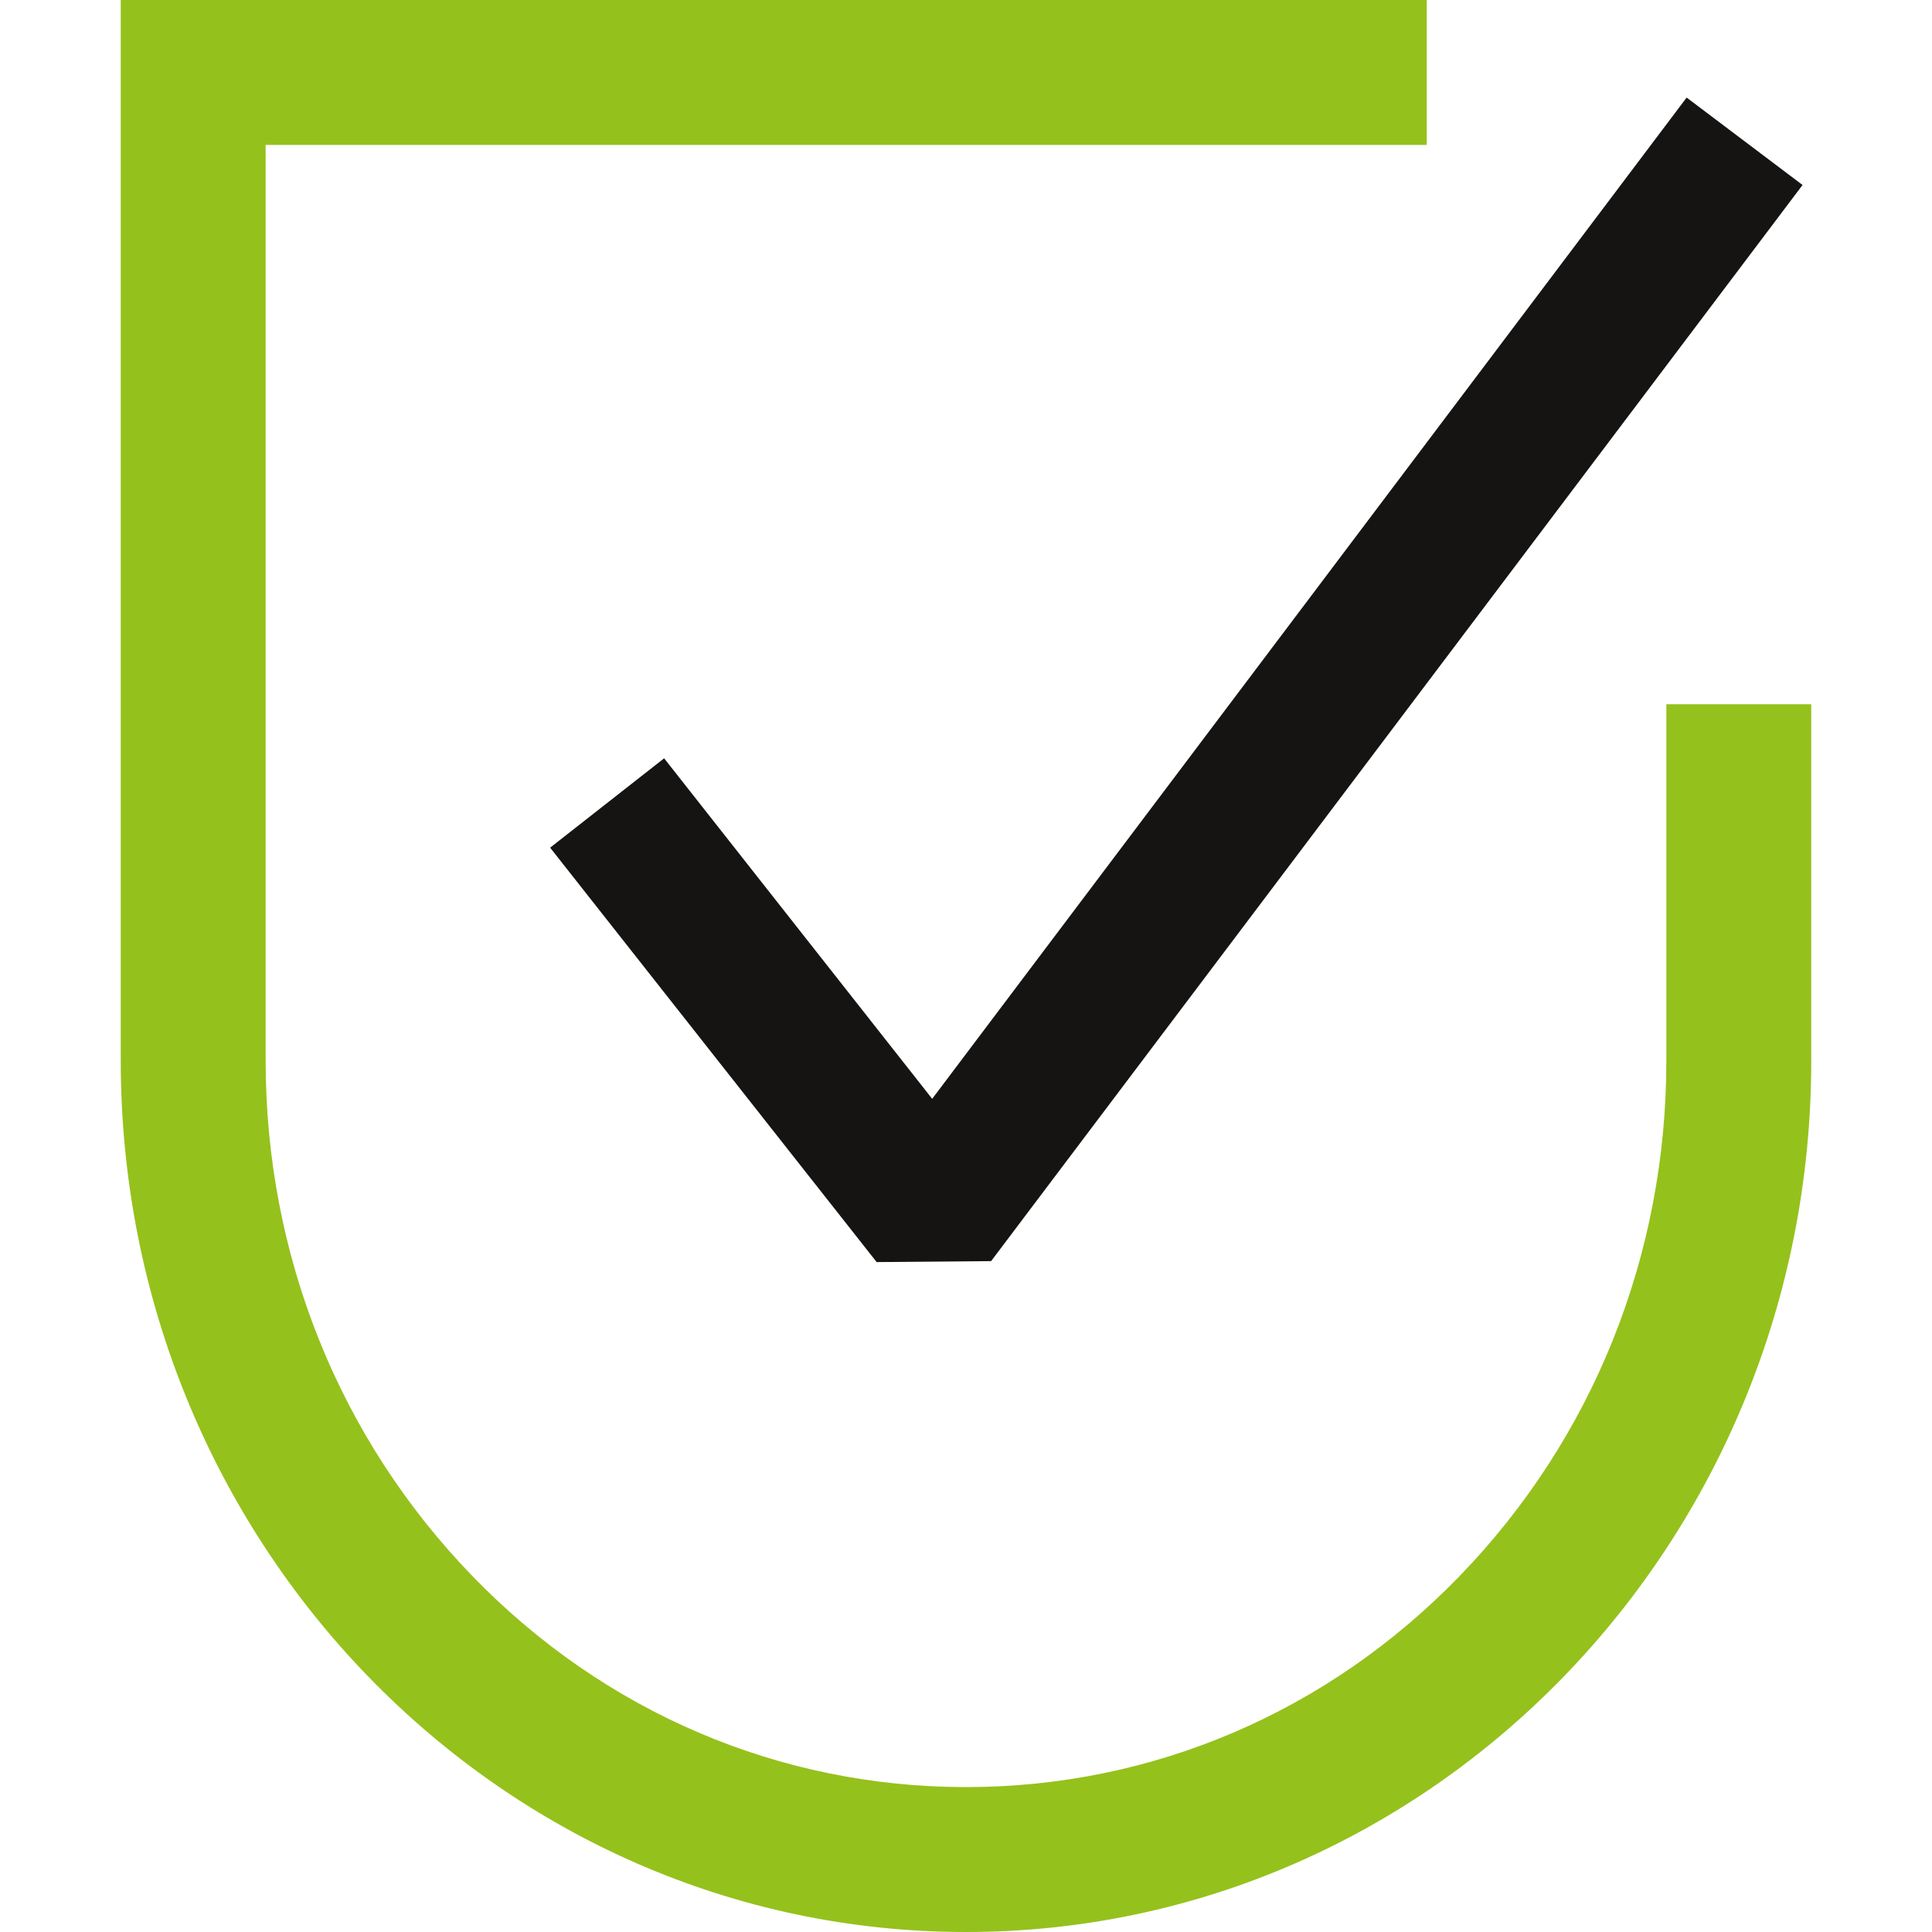
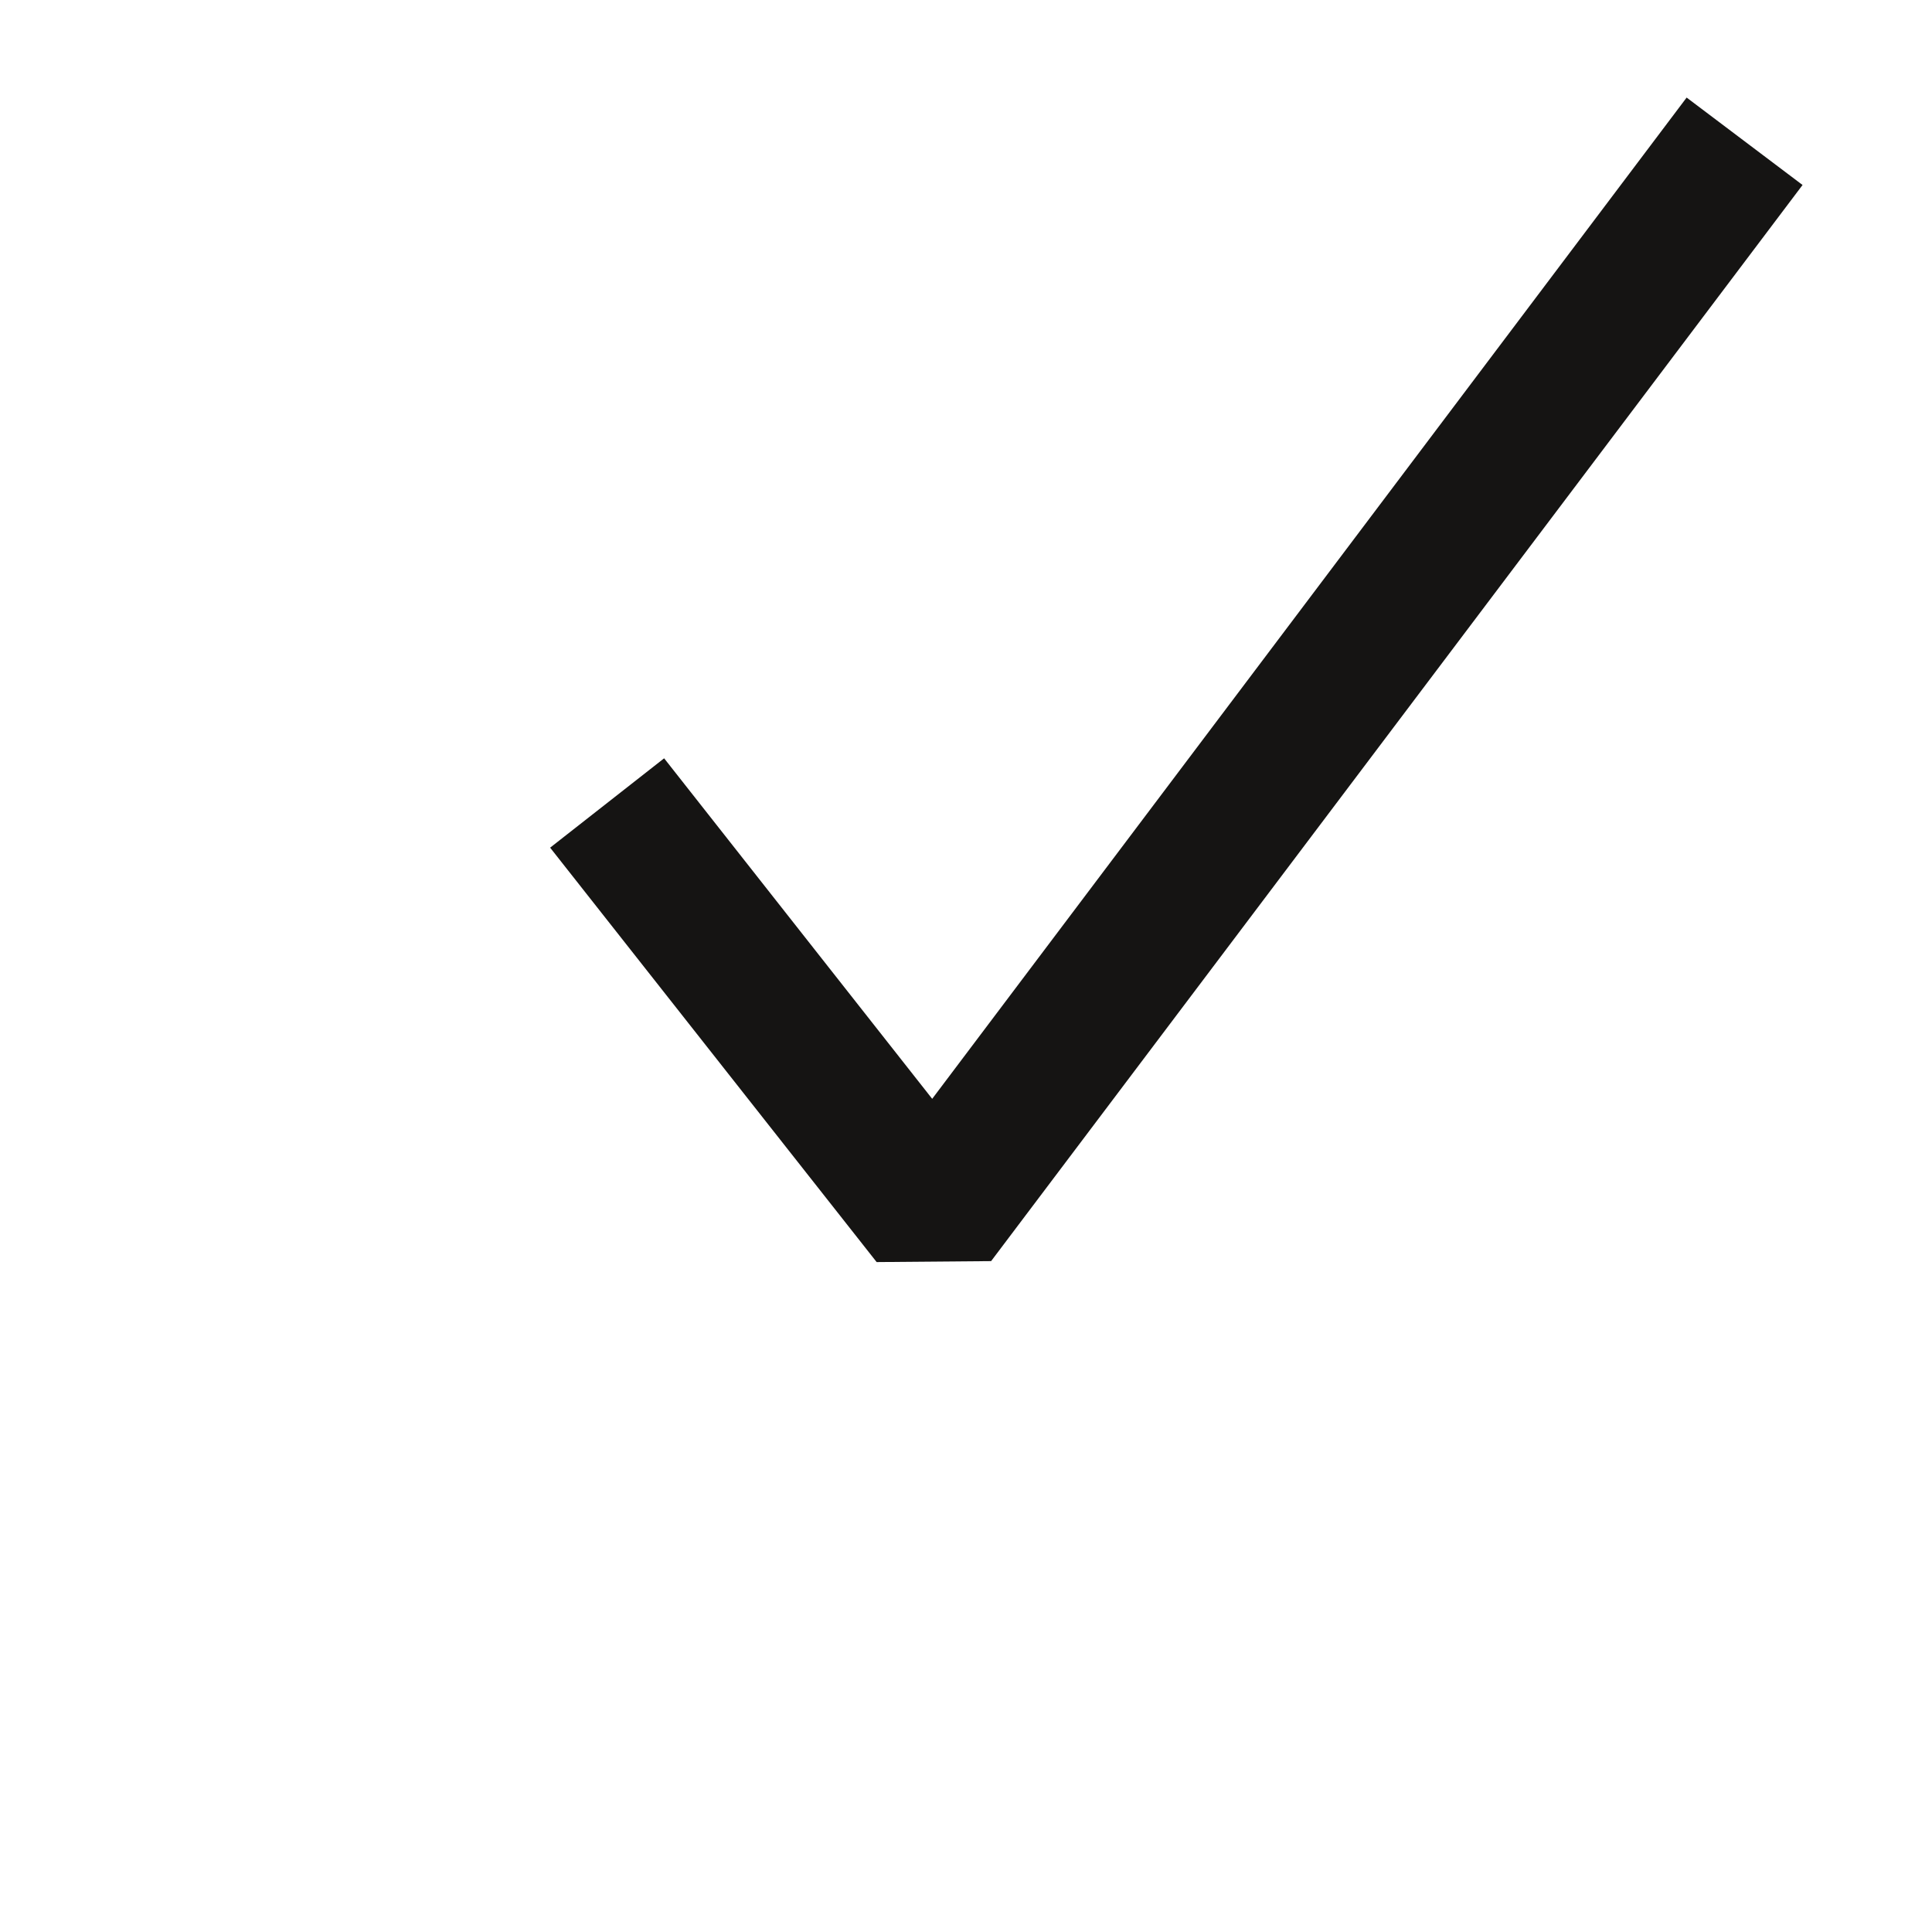
<svg xmlns="http://www.w3.org/2000/svg" version="1.1" id="Ebene_1" x="0px" y="0px" viewBox="0 0 400 400" style="enable-background:new 0 0 400 400;" xml:space="preserve">
  <style type="text/css">
	.st0{fill:#151413;}
	.st1{fill:#95C11C;}
	.st2{fill:#2A2A2A;}
</style>
  <g>
    <g>
      <polygon class="st0" points="181.5,261.3 113.9,175.5 137.5,157 193,227.5 349.2,20.2 373.2,38.3 205.2,261.1   " />
    </g>
-     <path class="st1" d="M345,145.8v73.8c0,40.3-15.2,78.2-42.8,106.7C274.9,354.5,238.6,370,200,370s-74.9-15.5-102.2-43.7   C70.2,297.8,55,259.9,55,219.6V30h196.7h43.7V0H25v219.6C25,319.2,103.4,400,200,400s175-80.8,175-180.4v-73.8H345z" />
  </g>
</svg>